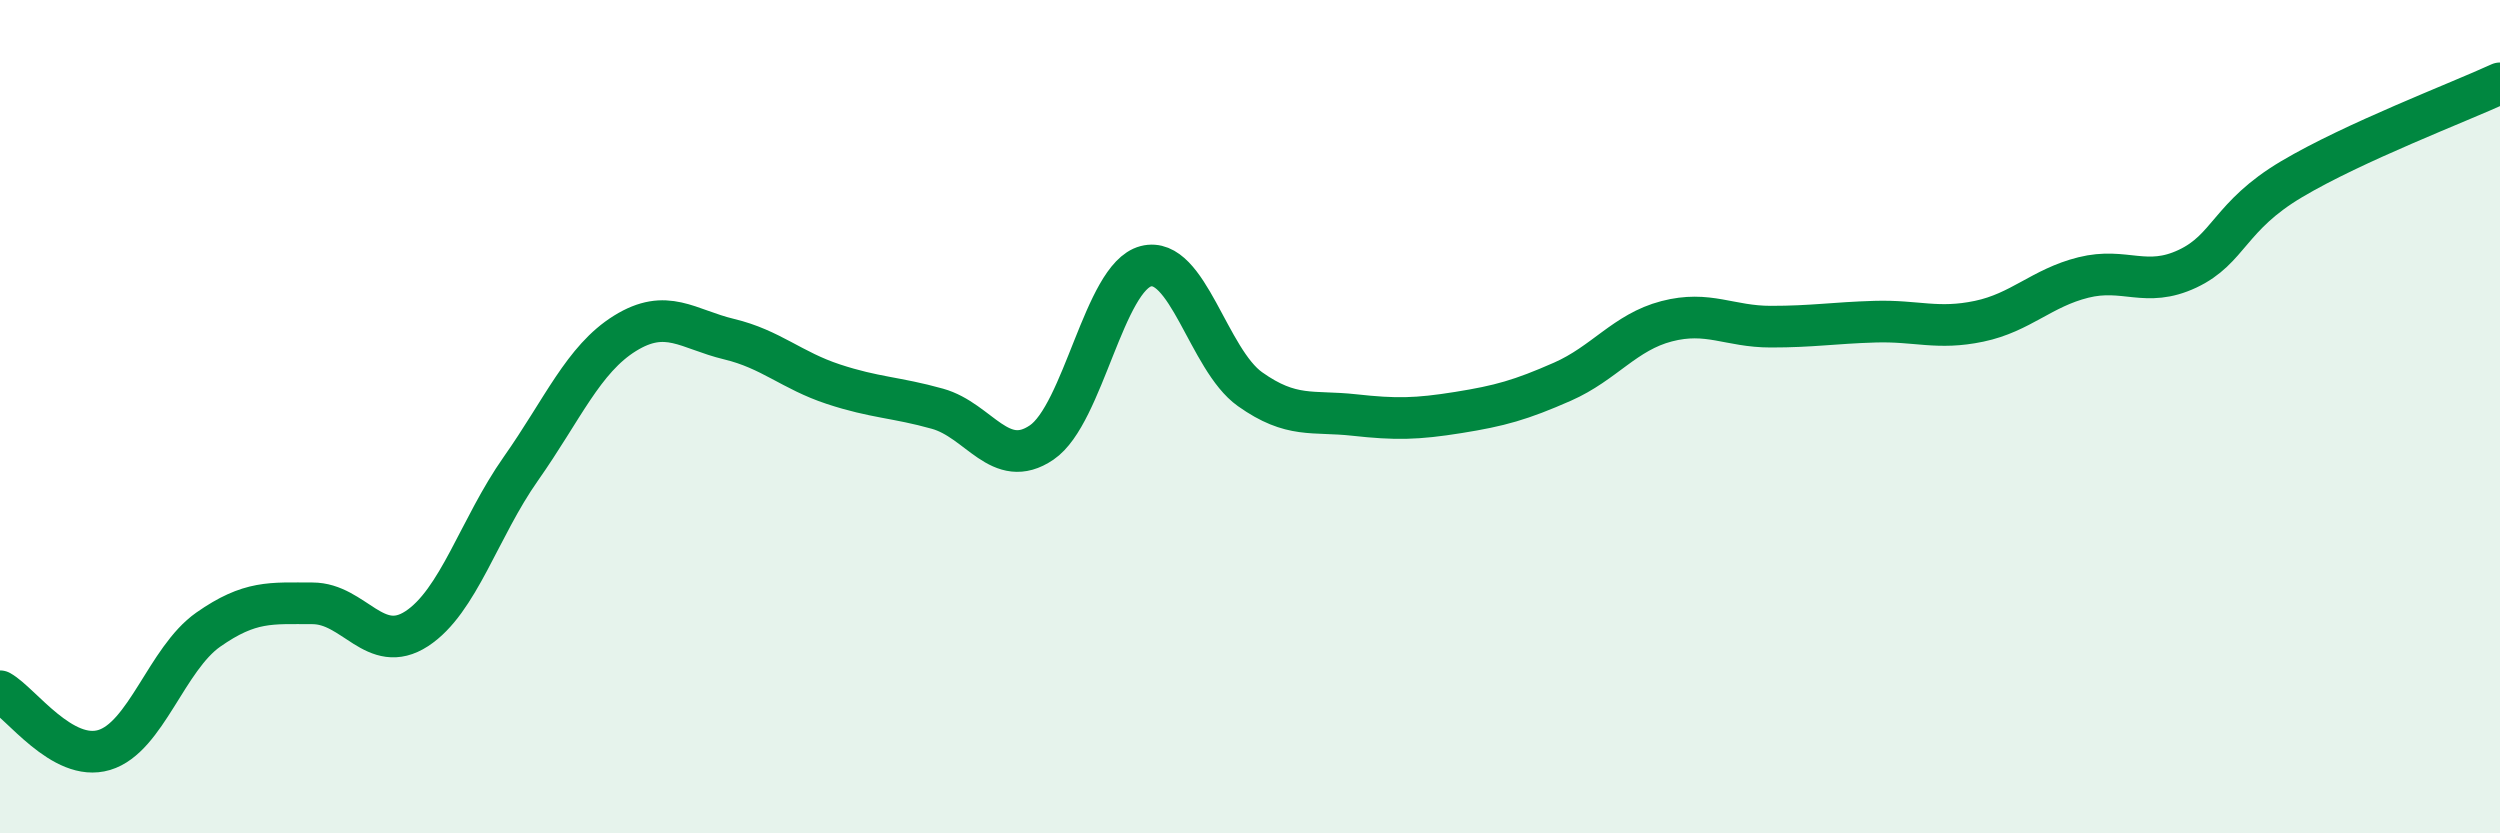
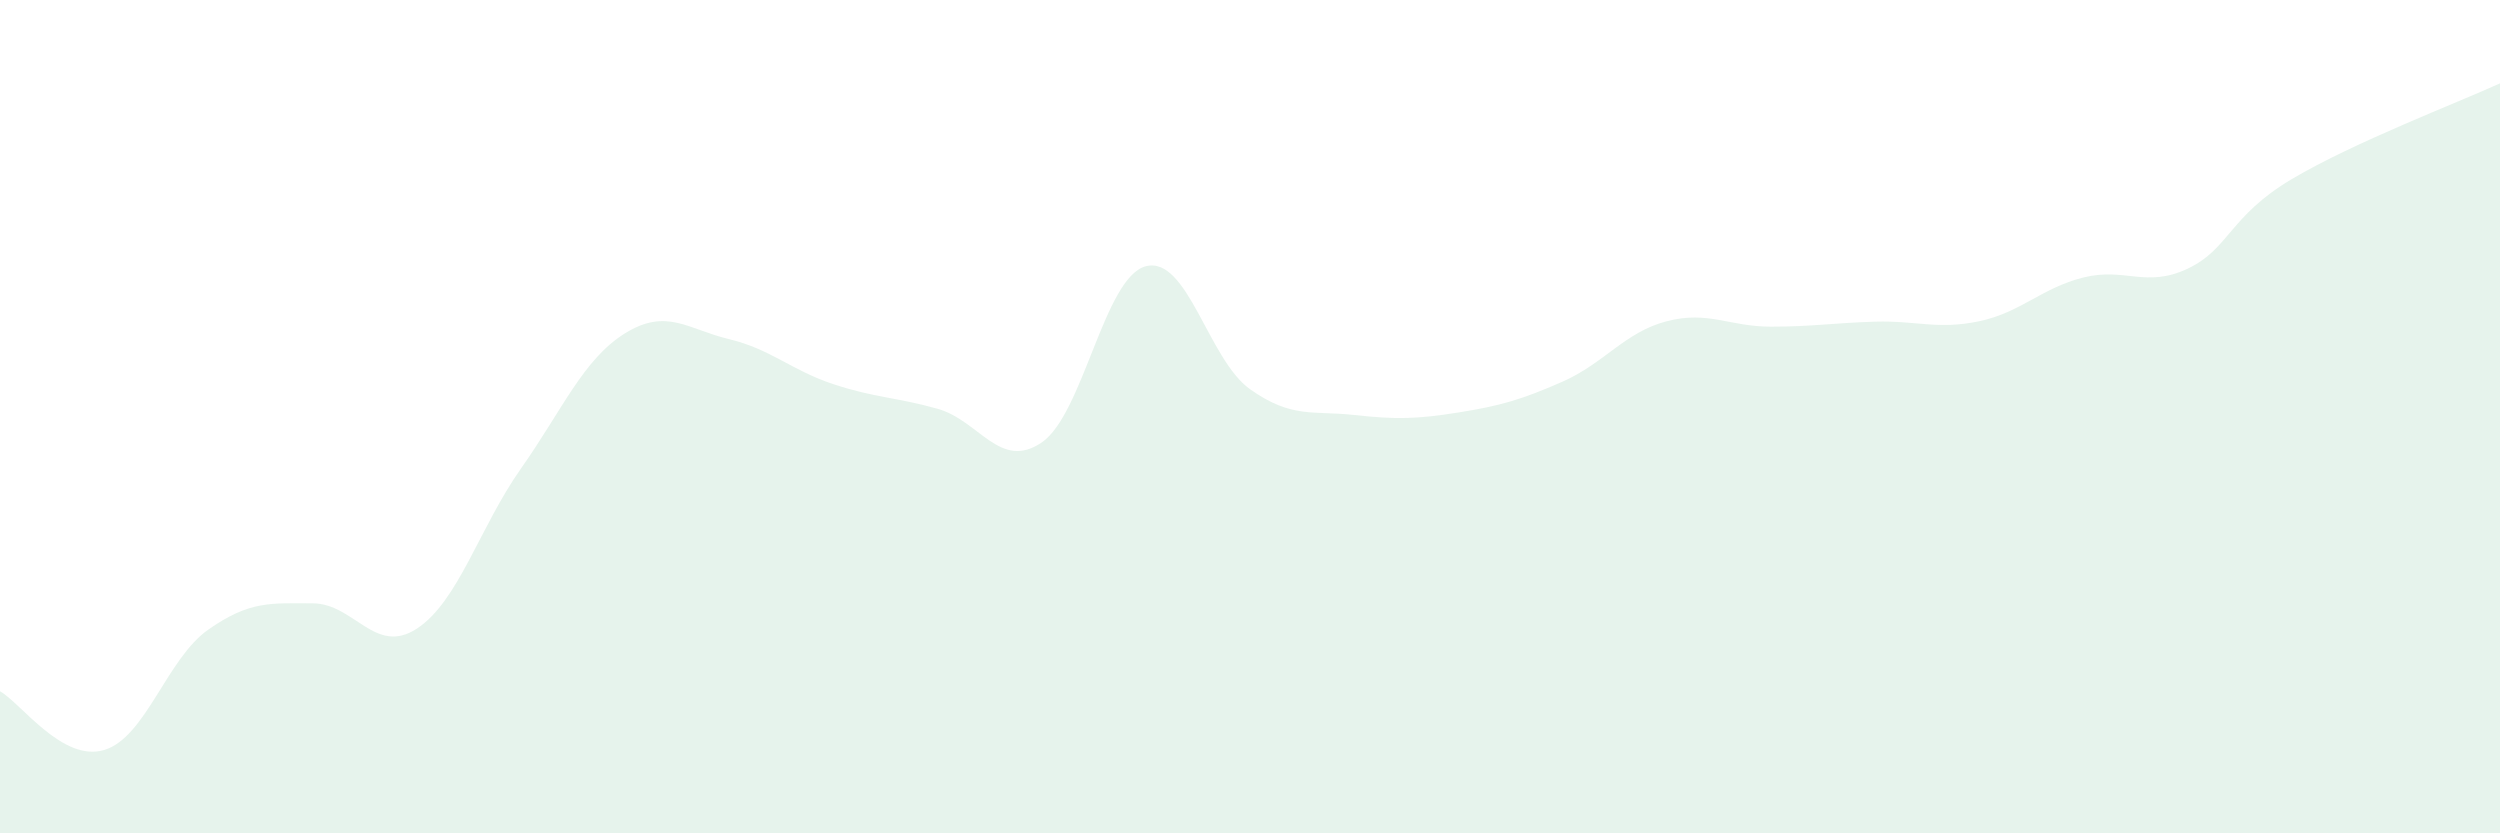
<svg xmlns="http://www.w3.org/2000/svg" width="60" height="20" viewBox="0 0 60 20">
  <path d="M 0,16.59 C 0.5,16.87 1.5,18.3 2.5,18 C 3.5,17.7 4,15.81 5,15.11 C 6,14.41 6.5,14.48 7.5,14.48 C 8.5,14.48 9,15.74 10,15.09 C 11,14.44 11.5,12.67 12.5,11.25 C 13.5,9.83 14,8.62 15,8 C 16,7.38 16.5,7.9 17.5,8.14 C 18.5,8.38 19,8.89 20,9.22 C 21,9.55 21.5,9.53 22.5,9.81 C 23.5,10.09 24,11.3 25,10.62 C 26,9.94 26.5,6.65 27.5,6.39 C 28.5,6.13 29,8.63 30,9.34 C 31,10.05 31.5,9.85 32.5,9.96 C 33.5,10.07 34,10.06 35,9.9 C 36,9.74 36.5,9.6 37.5,9.16 C 38.5,8.72 39,7.97 40,7.71 C 41,7.45 41.5,7.84 42.5,7.84 C 43.5,7.84 44,7.75 45,7.72 C 46,7.69 46.5,7.92 47.5,7.71 C 48.5,7.5 49,6.91 50,6.66 C 51,6.41 51.5,6.92 52.5,6.45 C 53.5,5.98 53.5,5.19 55,4.3 C 56.5,3.41 59,2.46 60,2L60 20L0 20Z" fill="#008740" opacity="0.1" stroke-linecap="round" stroke-linejoin="round" />
-   <path d="M 0,16.59 C 0.5,16.87 1.5,18.3 2.5,18 C 3.5,17.7 4,15.81 5,15.11 C 6,14.41 6.5,14.48 7.5,14.48 C 8.5,14.48 9,15.74 10,15.09 C 11,14.44 11.5,12.67 12.5,11.25 C 13.5,9.83 14,8.62 15,8 C 16,7.38 16.5,7.9 17.5,8.14 C 18.5,8.38 19,8.89 20,9.22 C 21,9.55 21.5,9.53 22.5,9.81 C 23.5,10.09 24,11.3 25,10.62 C 26,9.94 26.5,6.65 27.5,6.39 C 28.5,6.13 29,8.63 30,9.34 C 31,10.05 31.5,9.85 32.5,9.96 C 33.5,10.07 34,10.06 35,9.9 C 36,9.74 36.5,9.6 37.5,9.16 C 38.5,8.72 39,7.97 40,7.71 C 41,7.45 41.5,7.84 42.5,7.84 C 43.5,7.84 44,7.75 45,7.72 C 46,7.69 46.5,7.92 47.5,7.71 C 48.5,7.5 49,6.91 50,6.66 C 51,6.41 51.5,6.92 52.5,6.45 C 53.5,5.98 53.5,5.19 55,4.3 C 56.5,3.41 59,2.46 60,2" stroke="#008740" stroke-width="1" fill="none" stroke-linecap="round" stroke-linejoin="round" />
</svg>